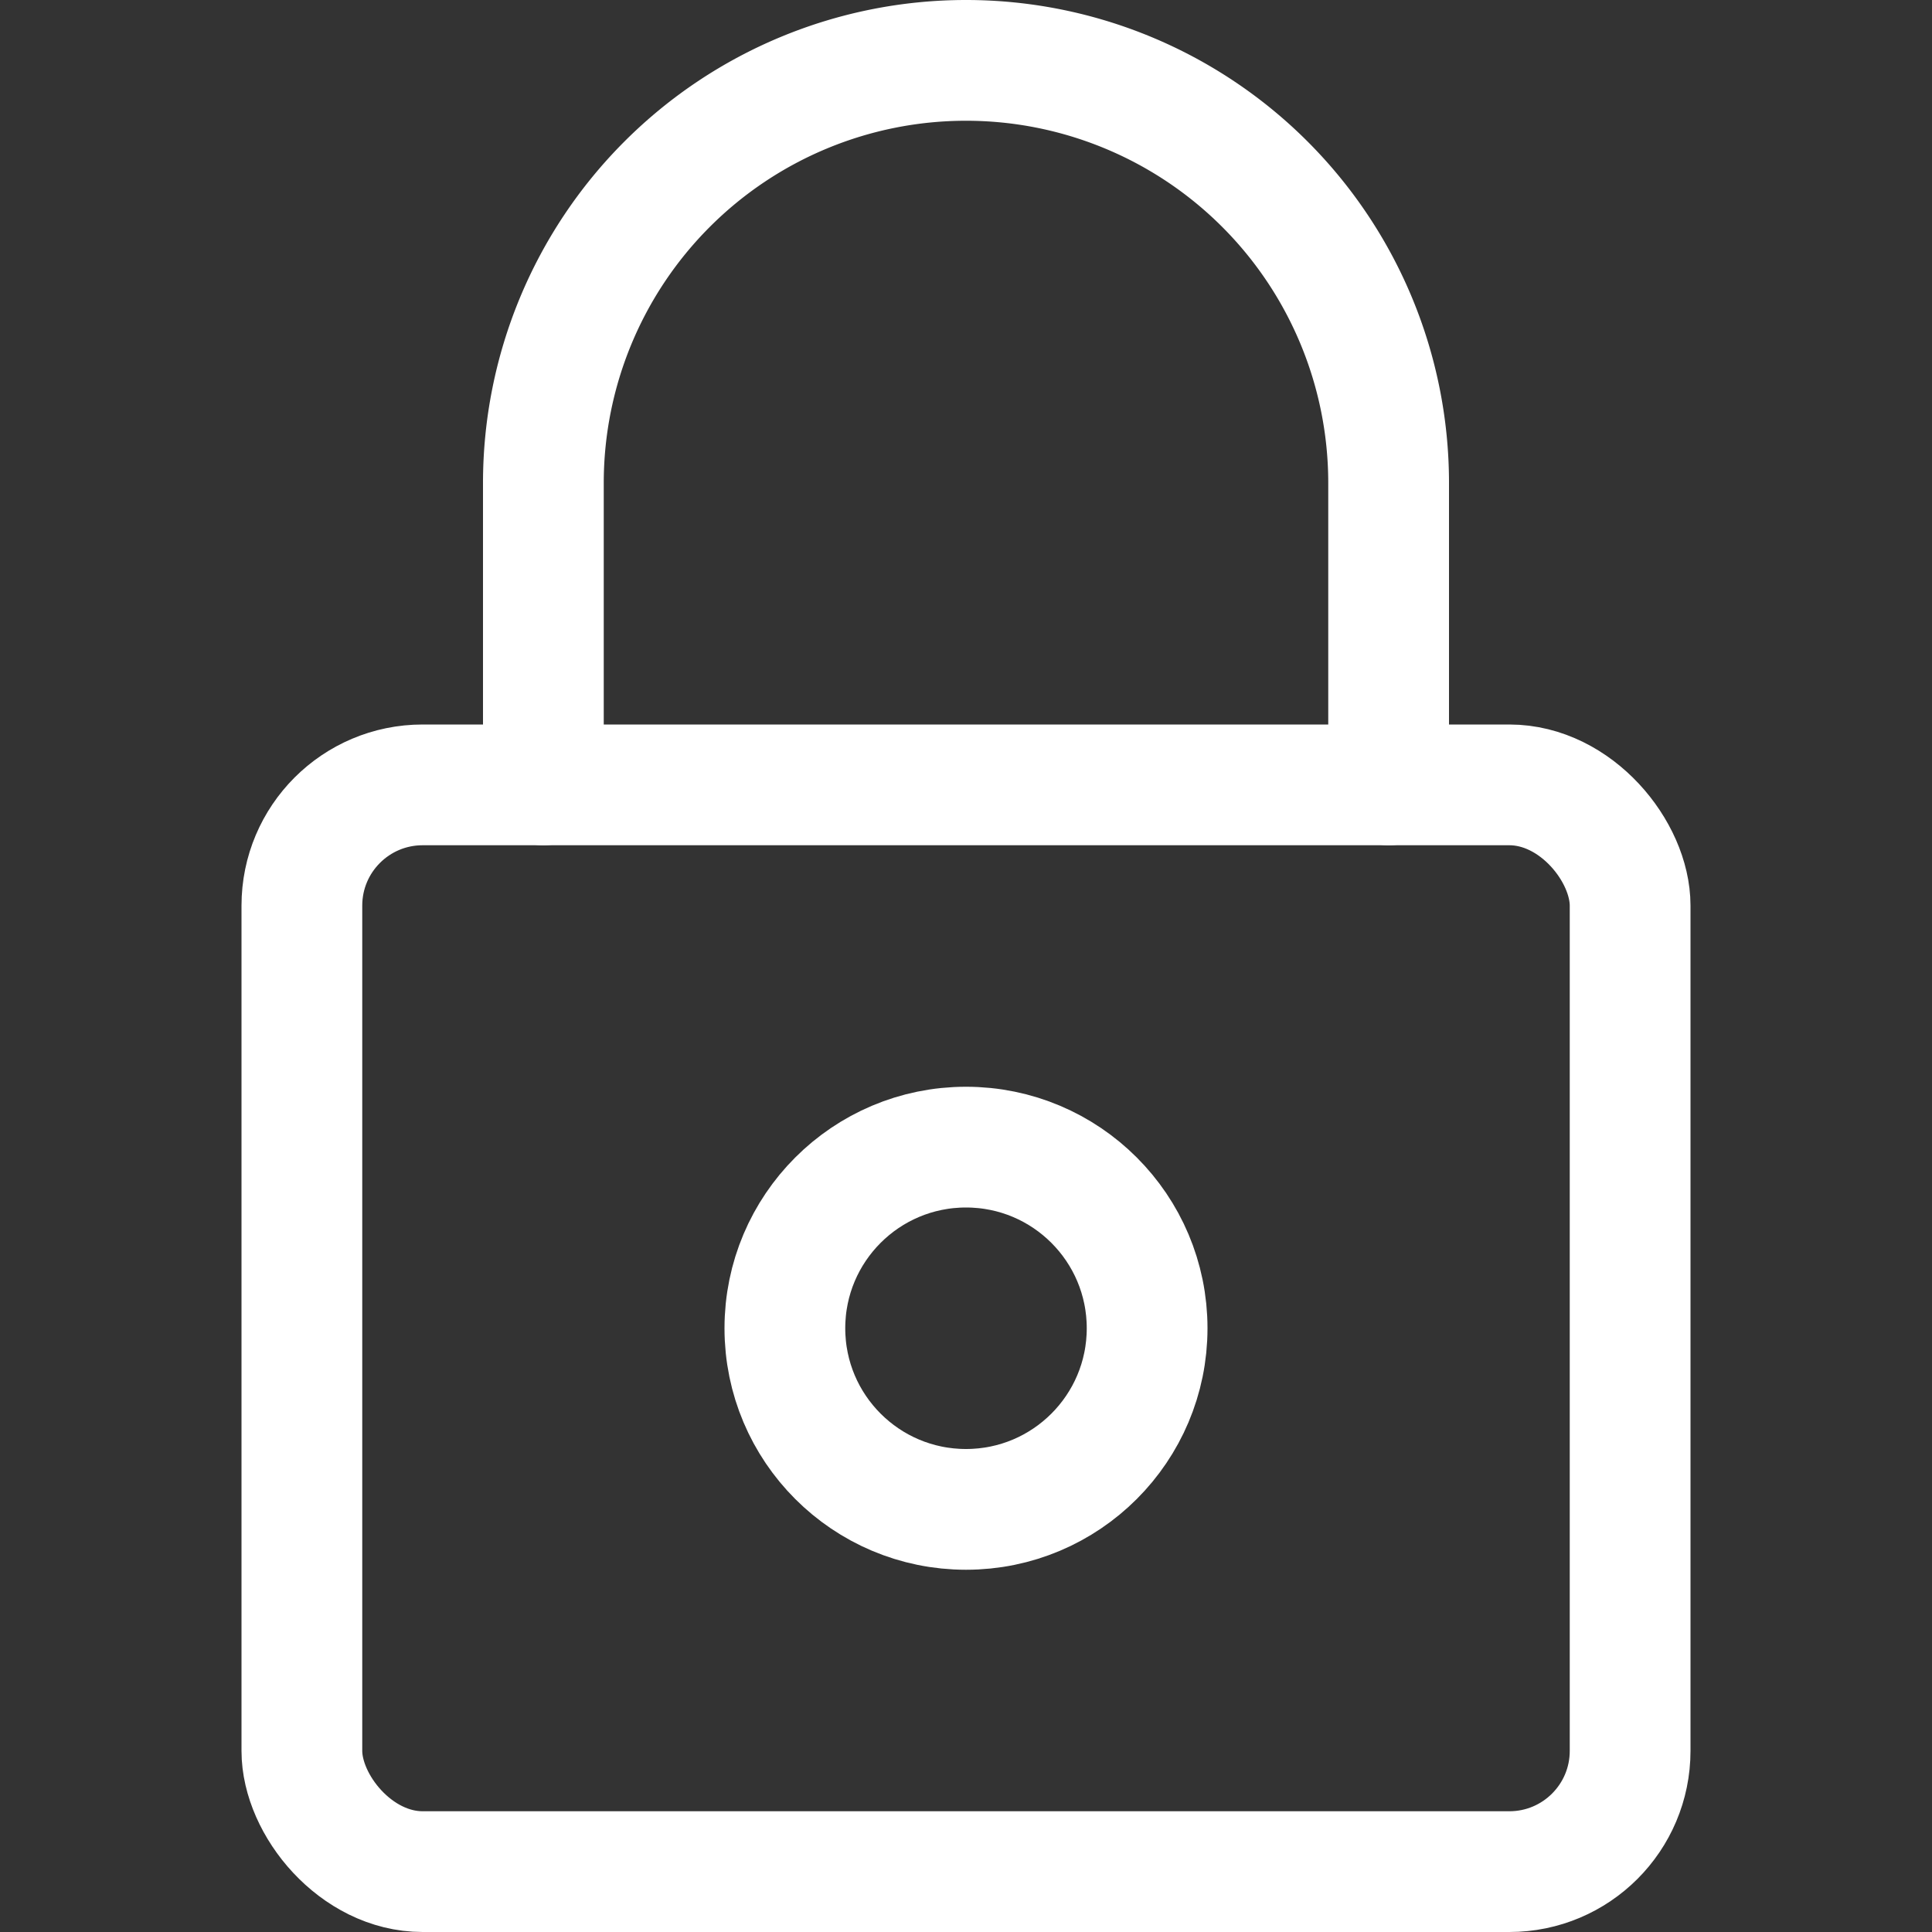
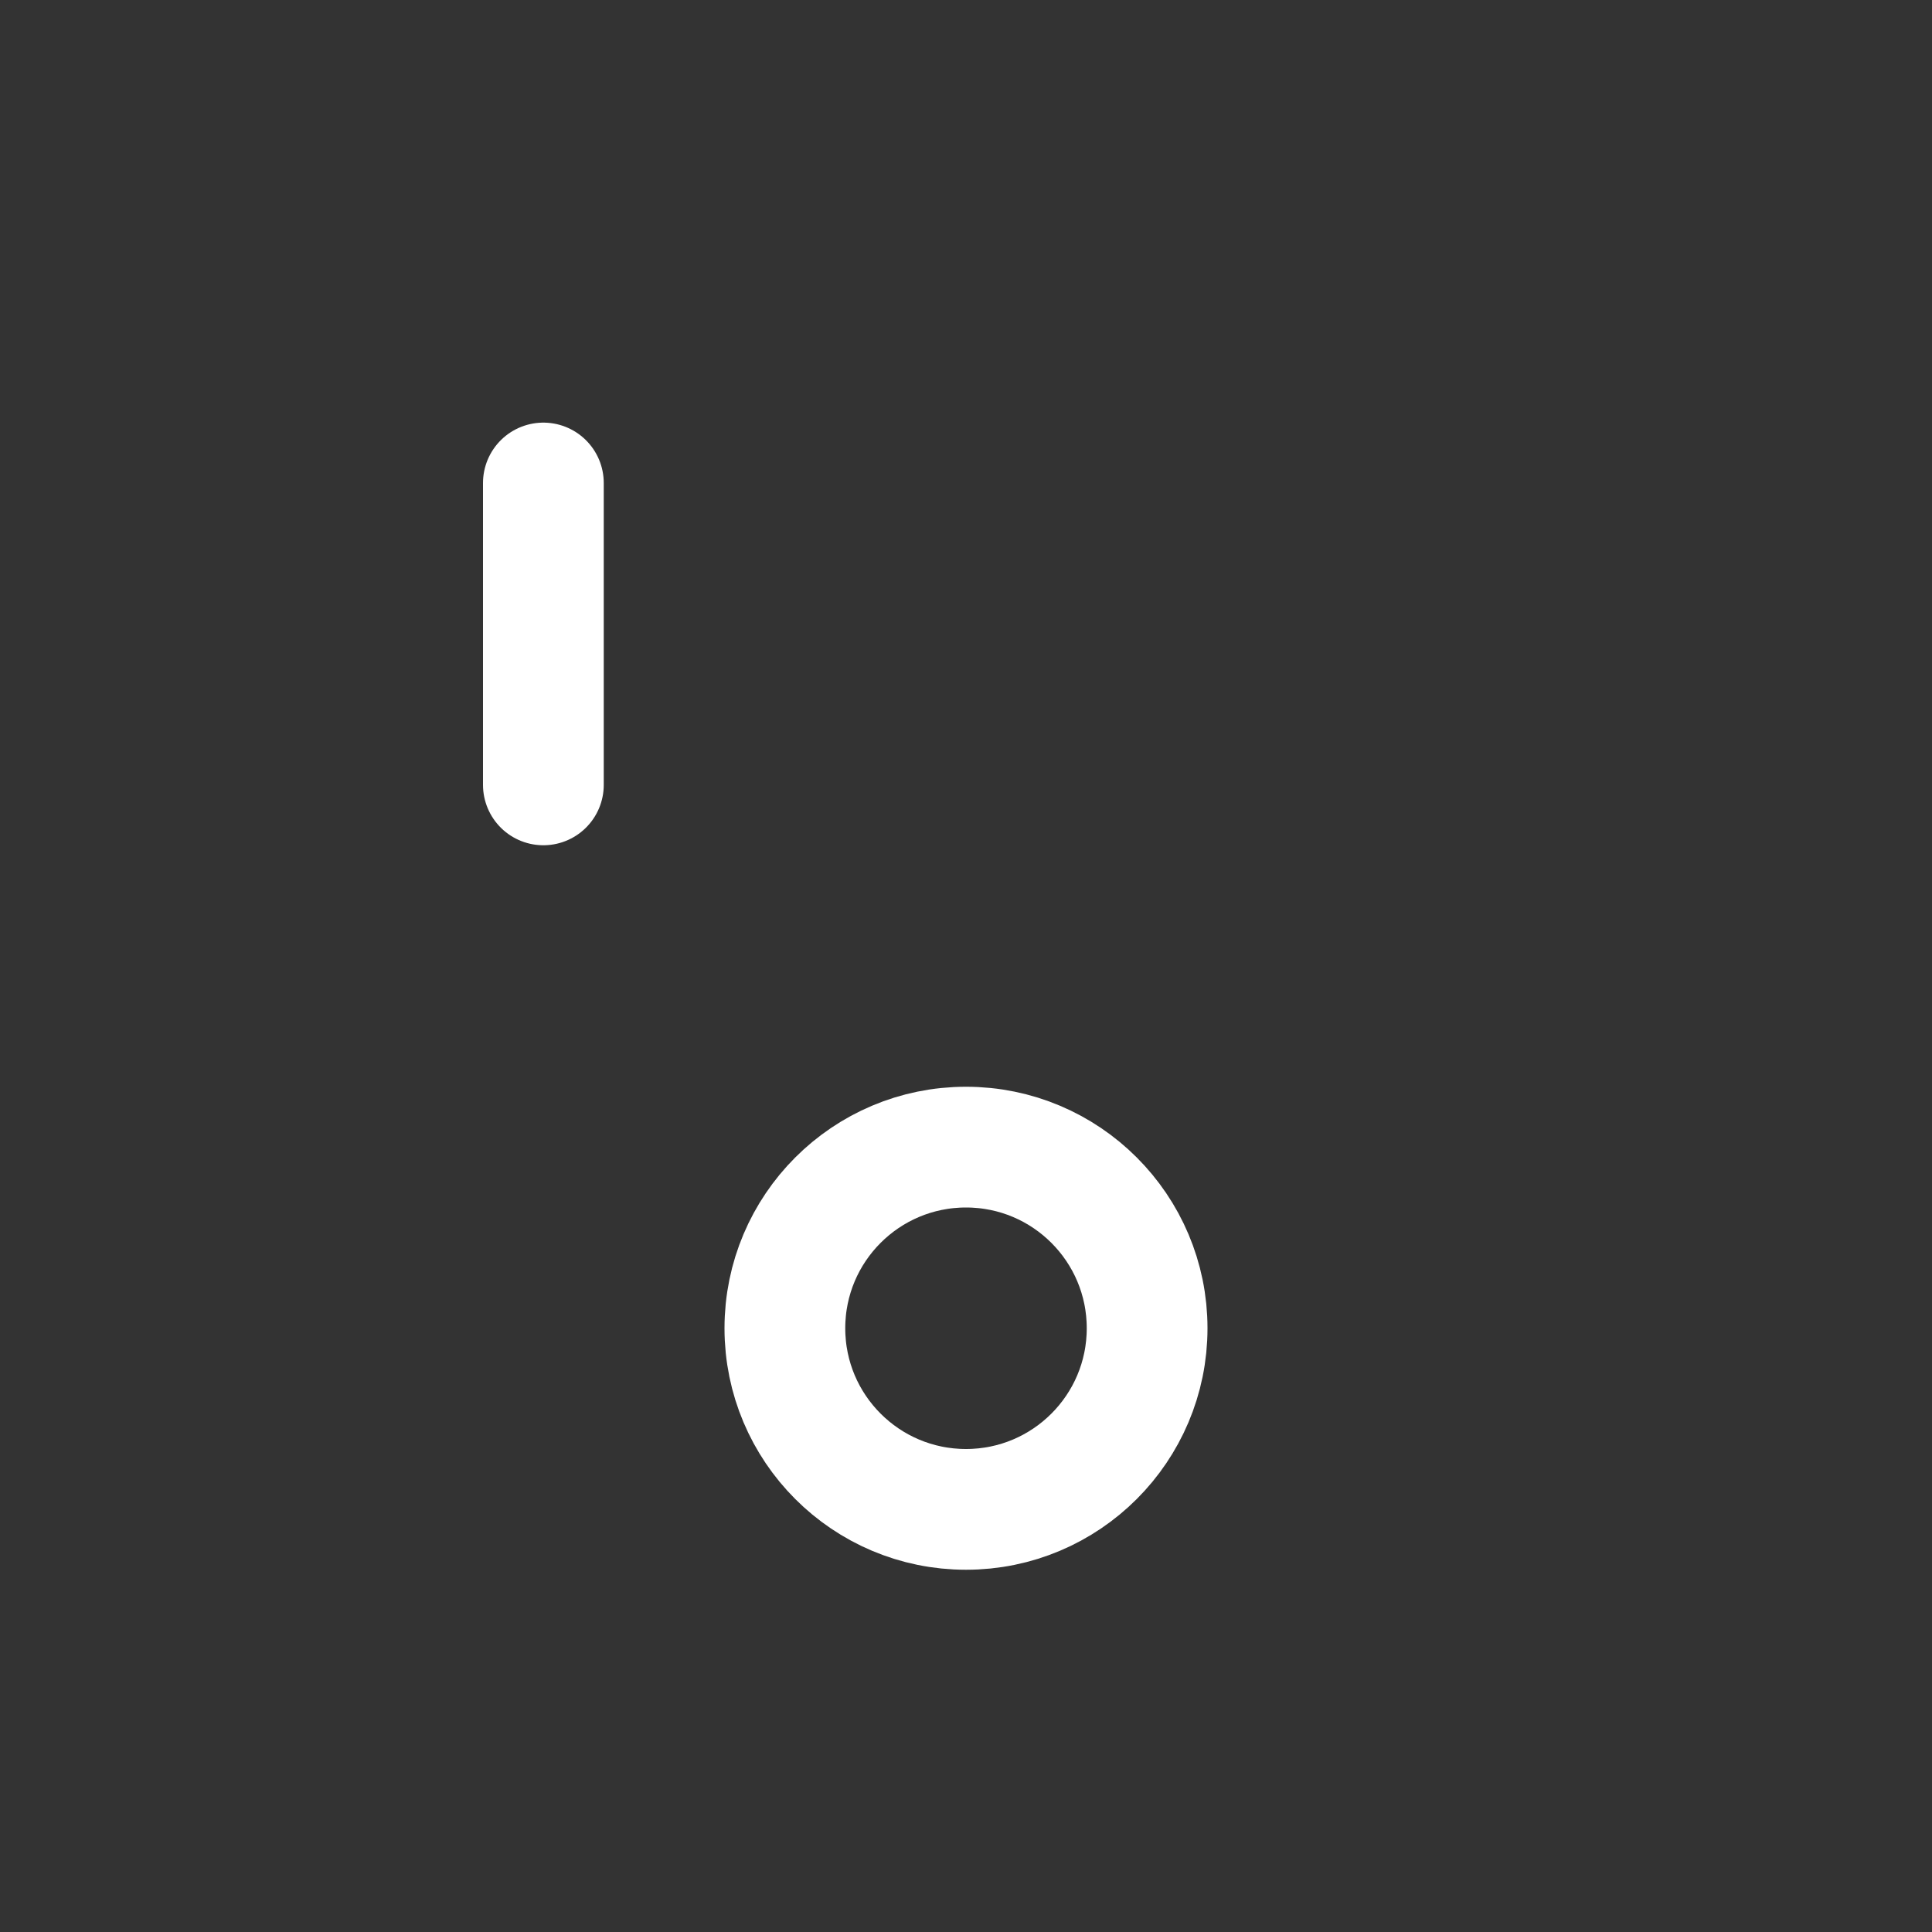
<svg xmlns="http://www.w3.org/2000/svg" viewBox="0 0 24 24" stroke-width="1.5px" height="18" width="18">
  <rect x="0" y="0" width="24" height="24" fill="#333333" stroke="none" />
  <defs />
  <title>lock-6</title>
-   <rect x="3.75" y="9.75" width="16.5" height="13.5" rx="1.5" ry="1.5" fill="none" stroke="#ffffff" stroke-linecap="round" stroke-linejoin="round" />
-   <path d="M6.75,9.75V6a5.25,5.25,0,0,1,10.5,0V9.75" fill="none" stroke="#ffffff" stroke-linecap="round" stroke-linejoin="round" />
+   <path d="M6.75,9.75V6V9.75" fill="none" stroke="#ffffff" stroke-linecap="round" stroke-linejoin="round" />
  <circle cx="12" cy="16.5" r="2.25" fill="none" stroke="#ffffff" stroke-linecap="round" stroke-linejoin="round" />
</svg>